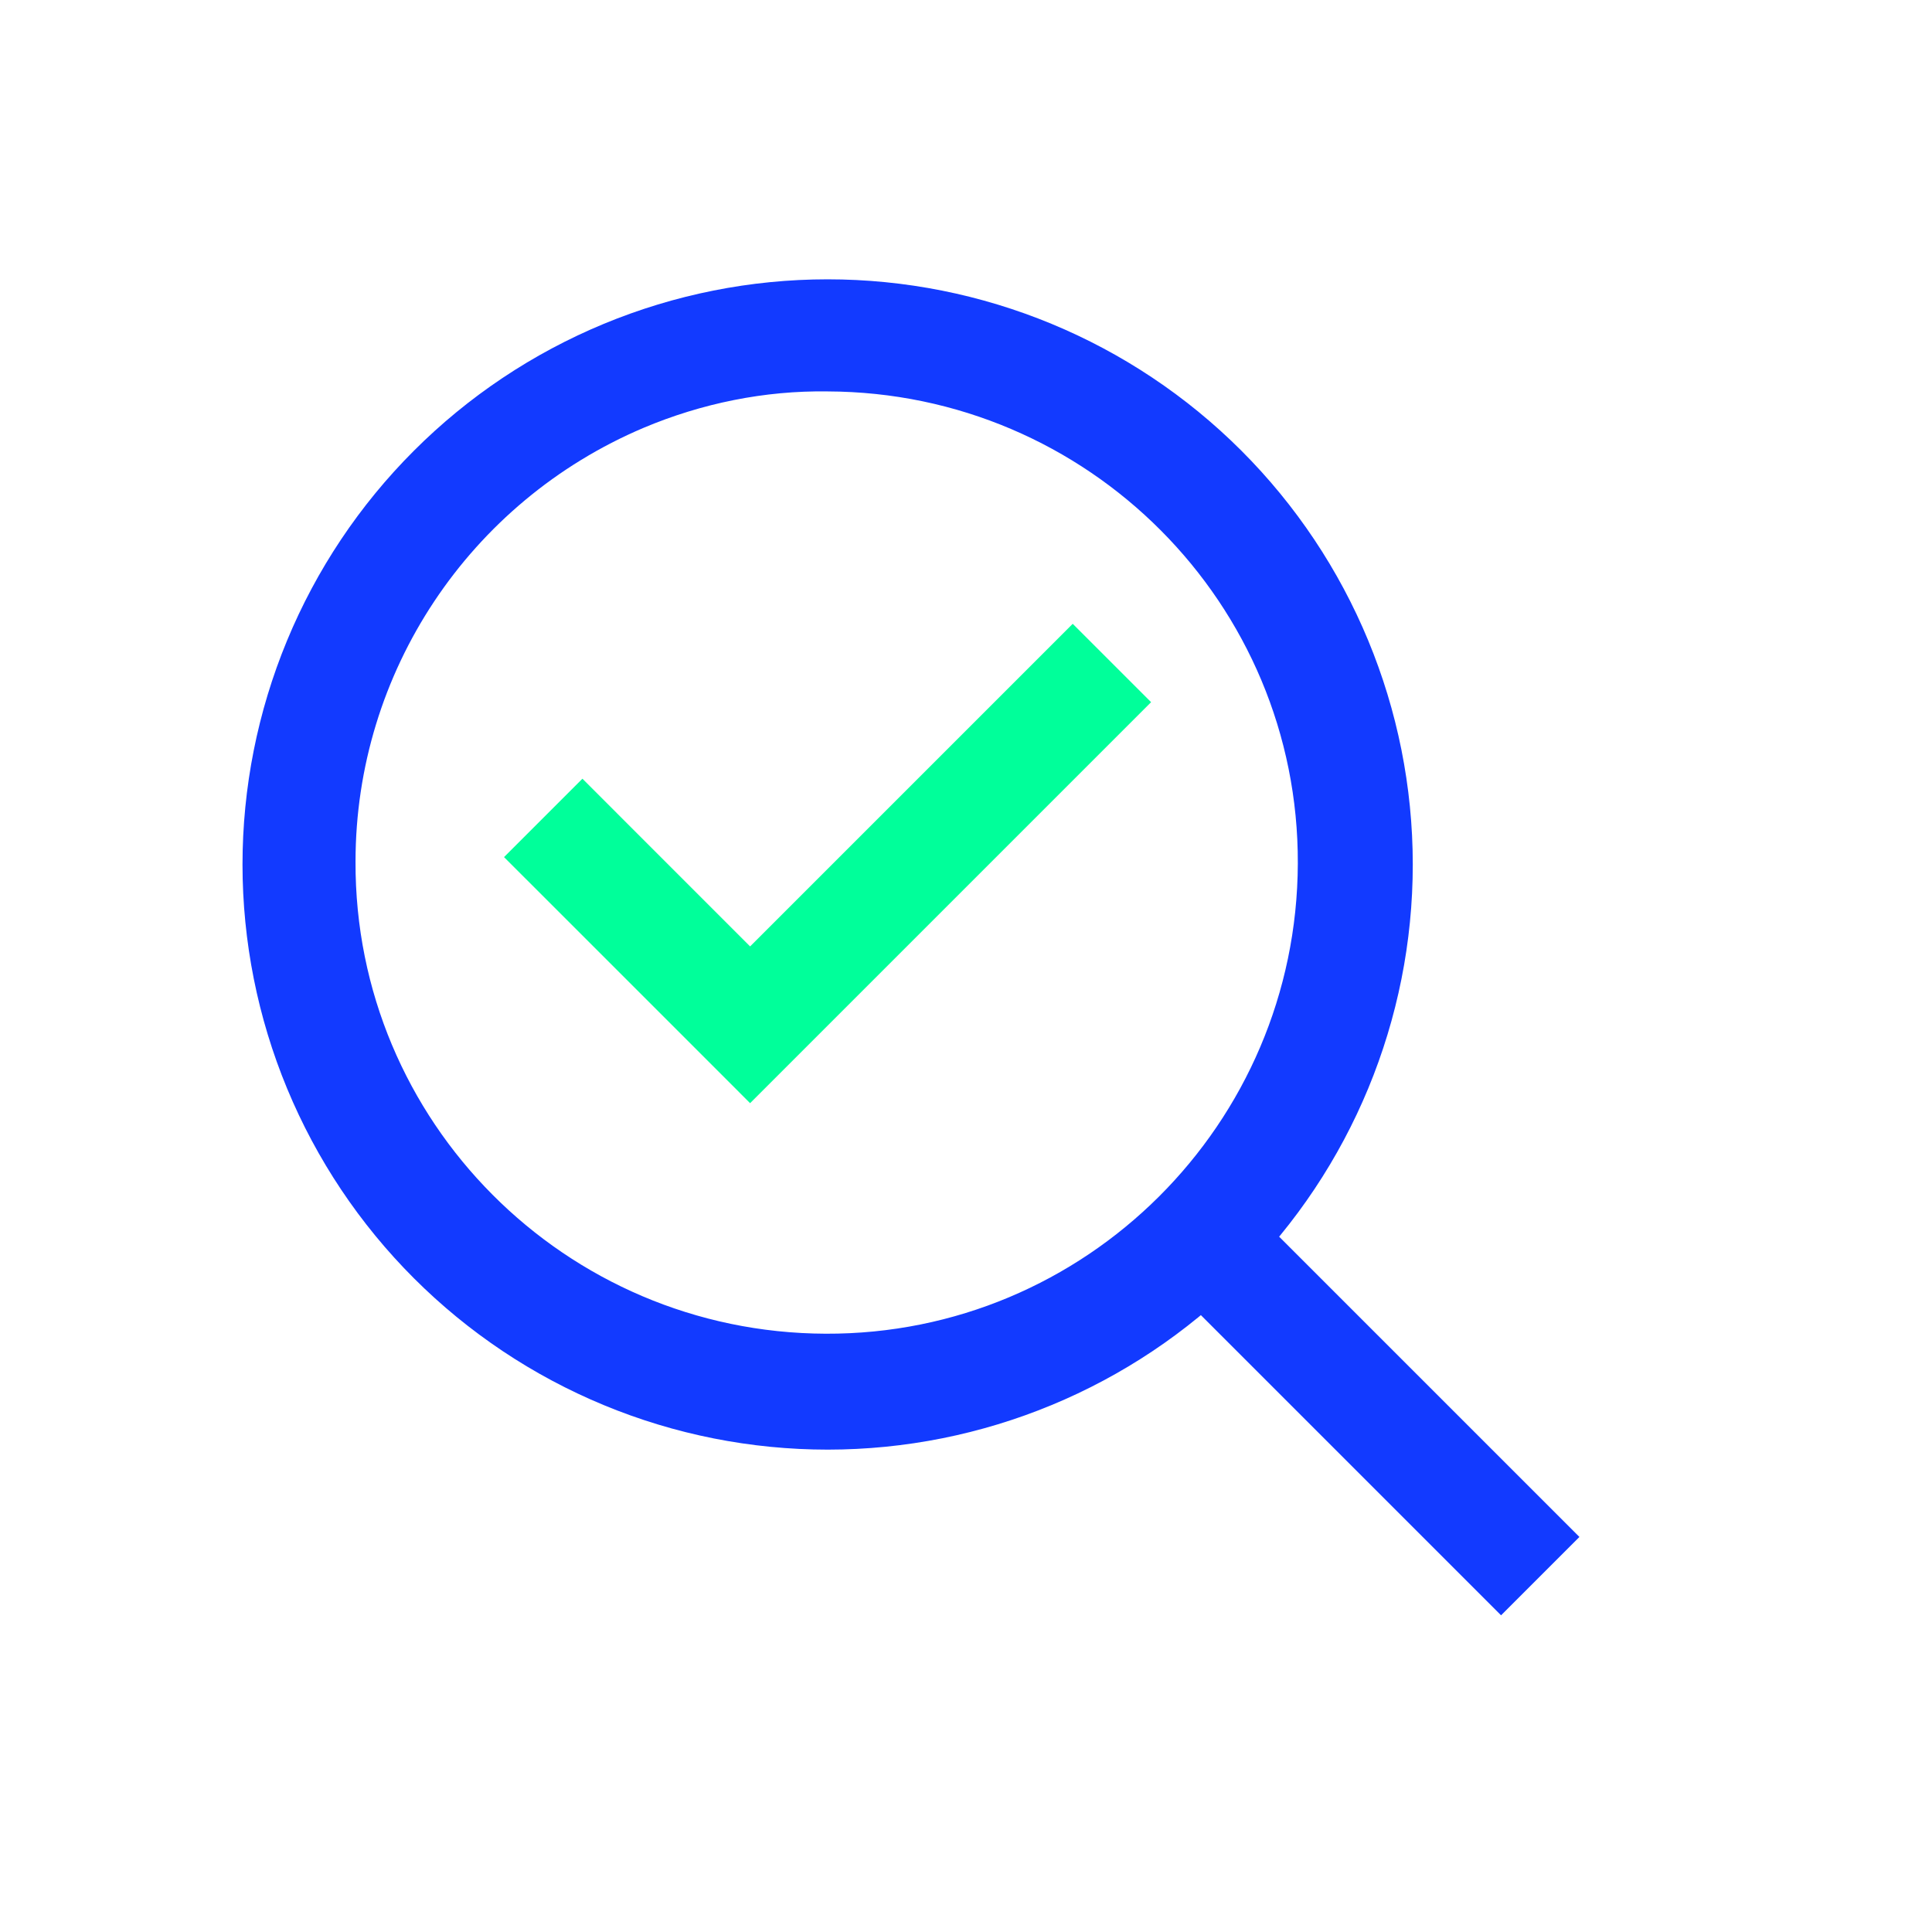
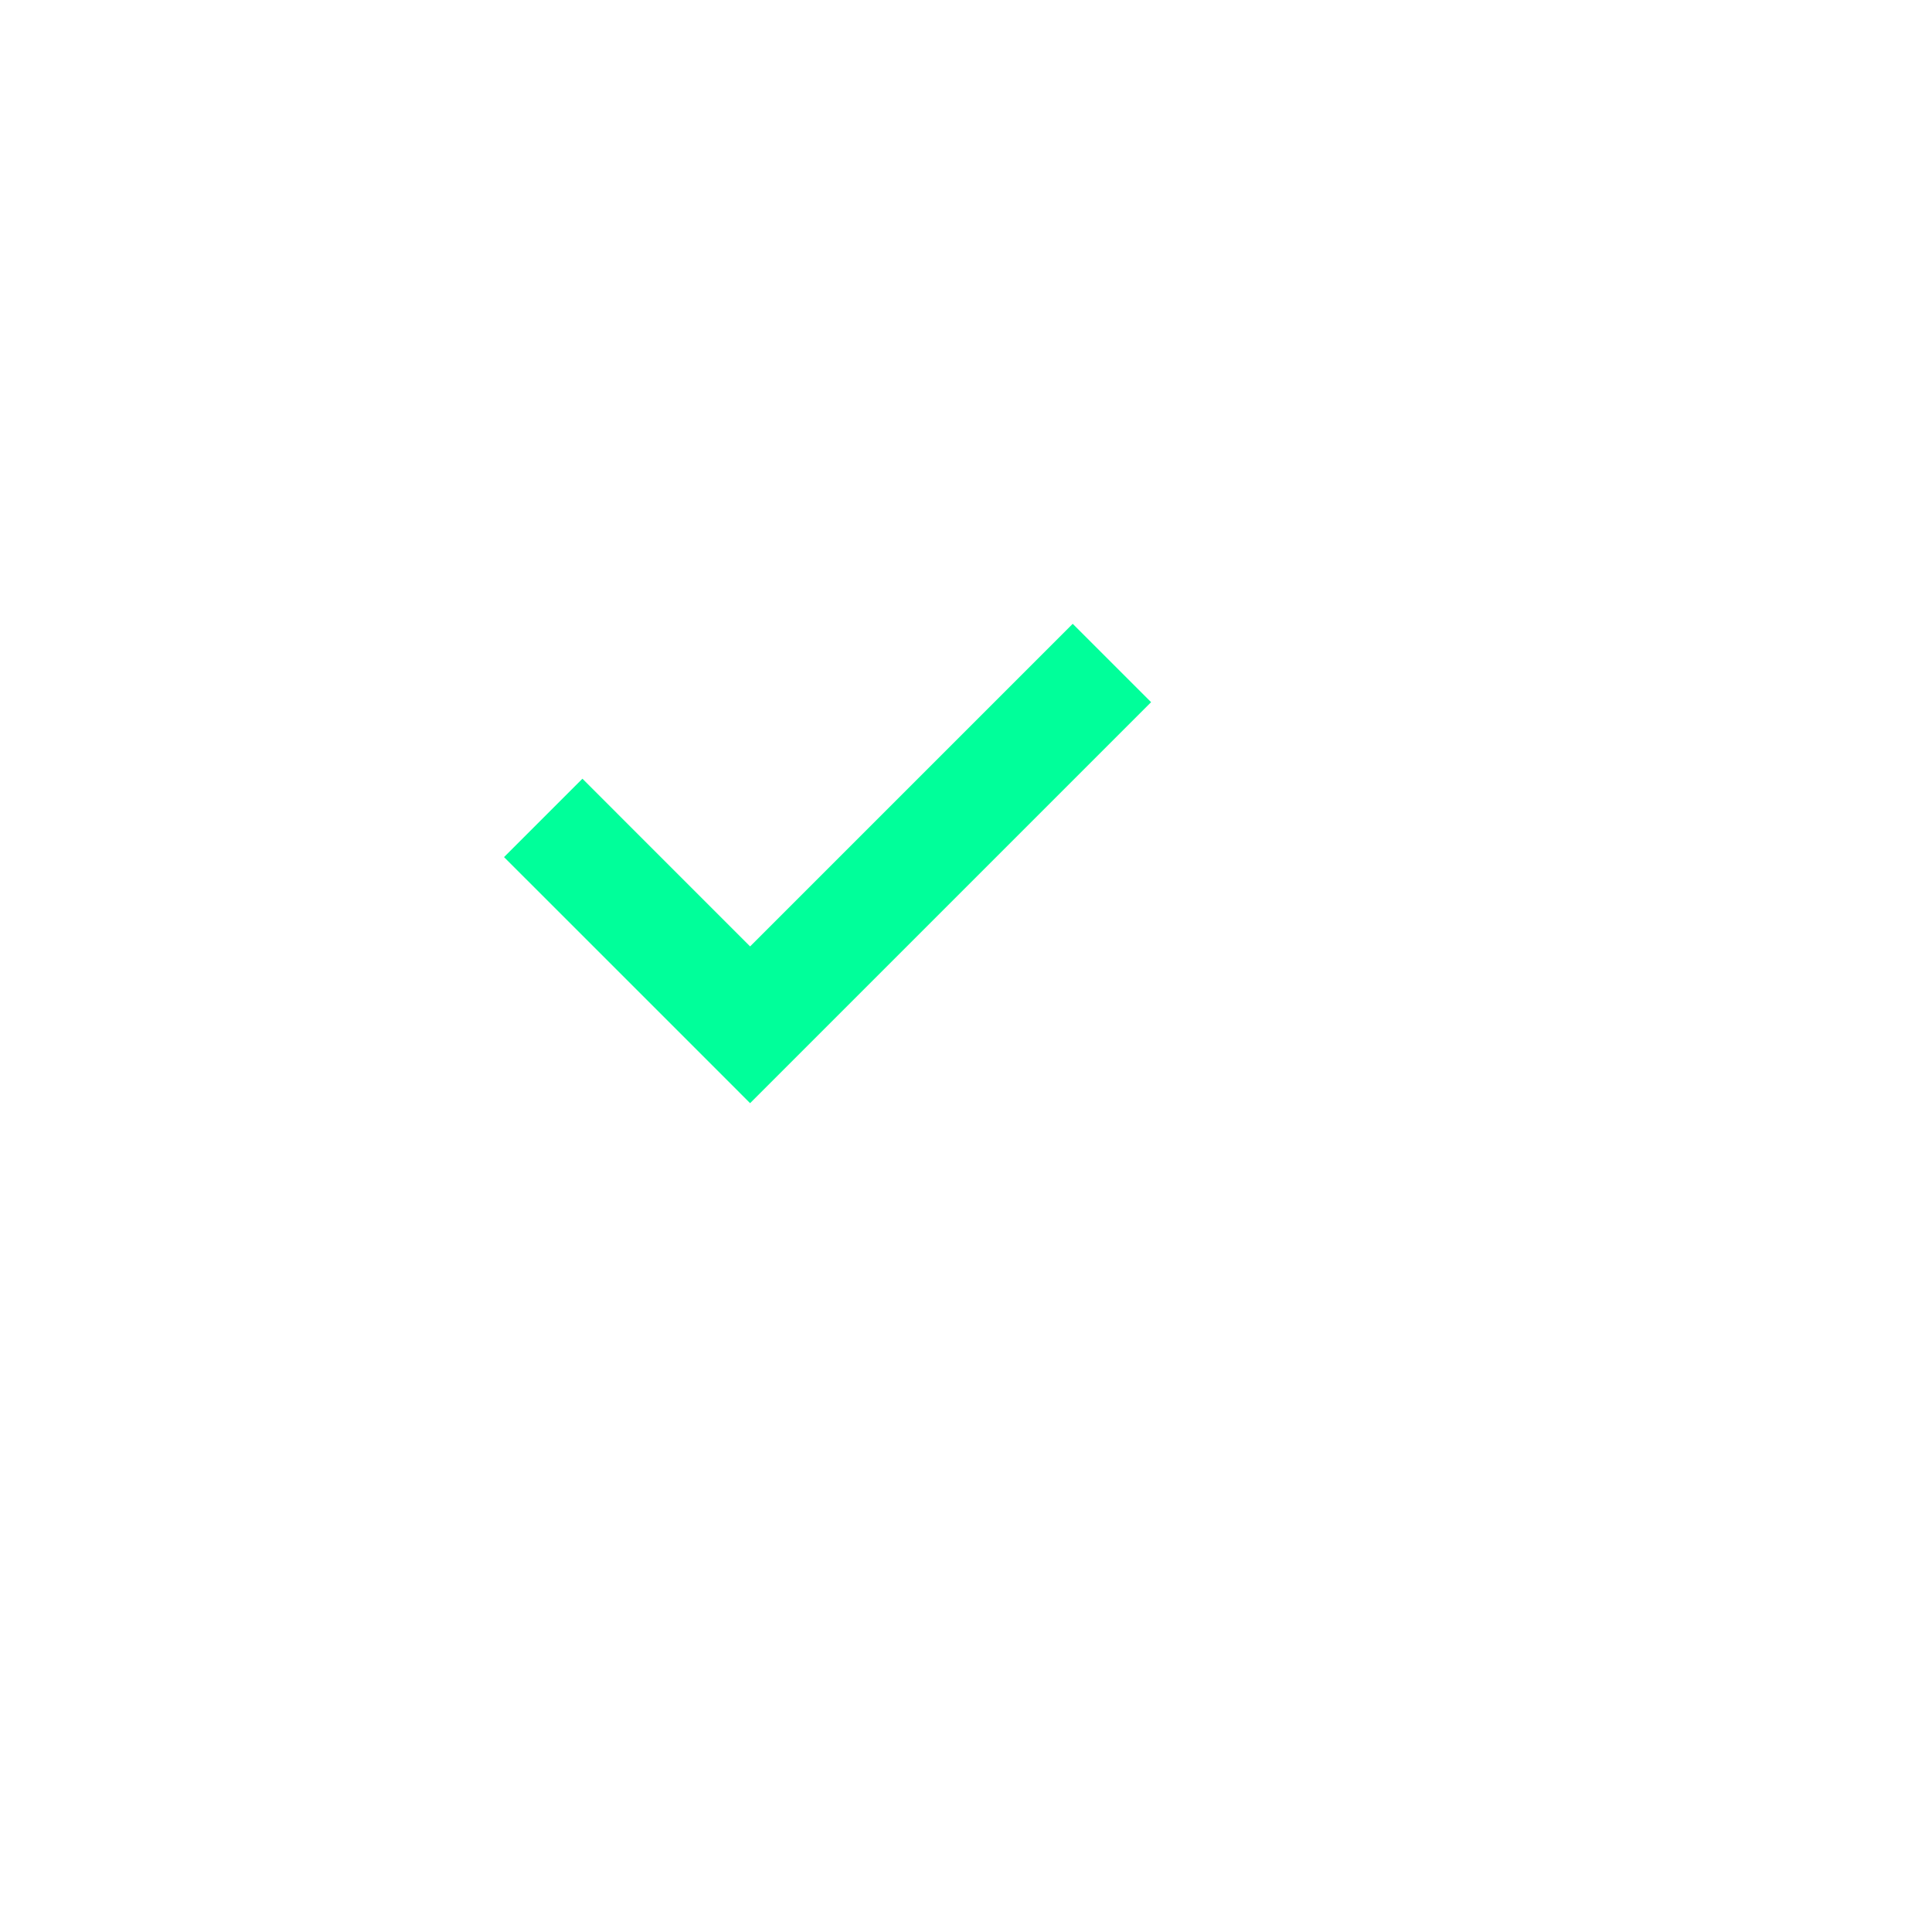
<svg xmlns="http://www.w3.org/2000/svg" width="52" height="52" viewBox="0 0 52 52" fill="none">
-   <path d="M22.274 10.535C29.29 10.559 34.956 16.25 34.931 23.241C34.907 30.256 29.216 35.922 22.226 35.897C15.21 35.873 9.544 30.182 9.569 23.192C9.569 18.09 12.635 13.503 17.32 11.516C18.89 10.854 20.582 10.51 22.274 10.535ZM22.274 7.518C20.206 7.518 18.158 7.926 16.248 8.718C14.337 9.51 12.601 10.67 11.139 12.133C9.676 13.595 8.516 15.332 7.725 17.243C6.934 19.154 6.527 21.202 6.527 23.27C6.528 25.338 6.935 27.386 7.727 29.297C8.519 31.208 9.679 32.944 11.142 34.406C12.605 35.868 14.341 37.028 16.252 37.819C18.163 38.611 20.211 39.017 22.279 39.017C26.456 39.016 30.462 37.356 33.415 34.402C36.368 31.447 38.026 27.441 38.025 23.264C38.024 19.087 36.364 15.081 33.41 12.128C30.456 9.175 26.449 7.517 22.272 7.518H22.274ZM33.827 32.684L31.718 34.793L40.401 43.476L42.51 41.367L33.827 32.684Z" fill="#123AFF" />
  <path d="M28.872 16.79L20.189 25.473L15.676 20.959L13.566 23.069L18.08 27.582L20.189 29.692L22.299 27.582L30.982 18.899L28.872 16.79Z" fill="#00FF9A" />
</svg>